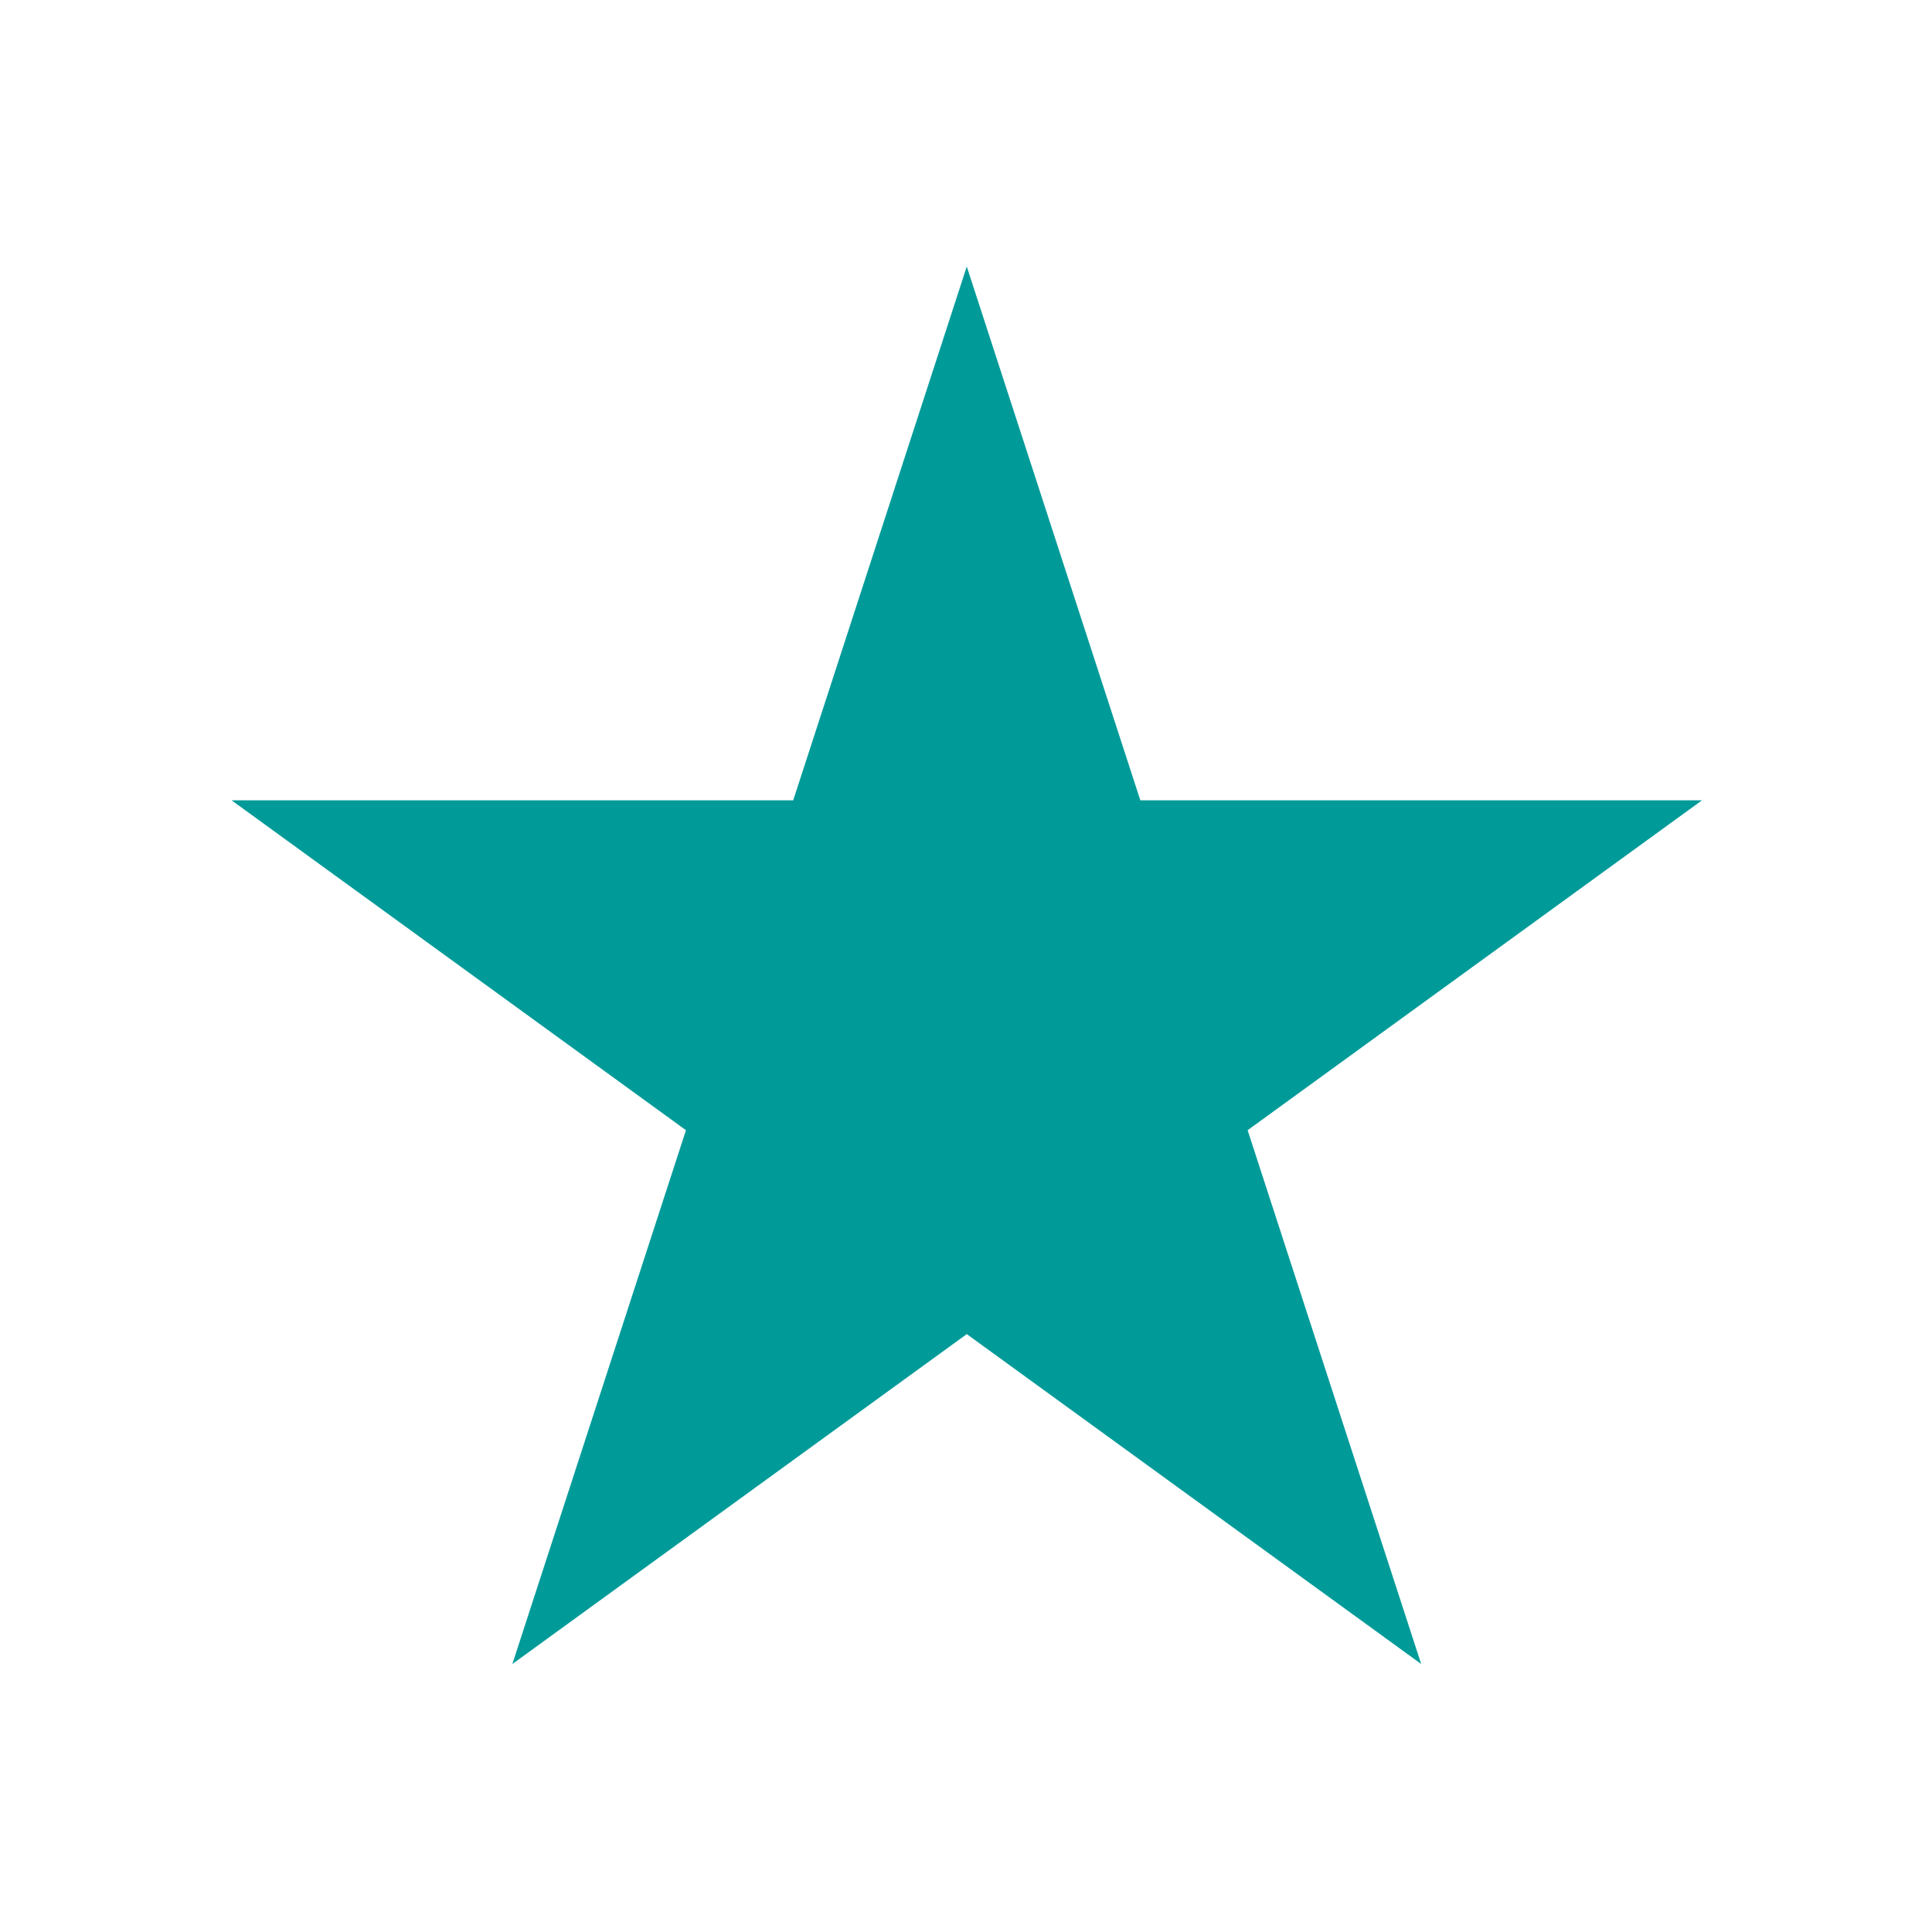
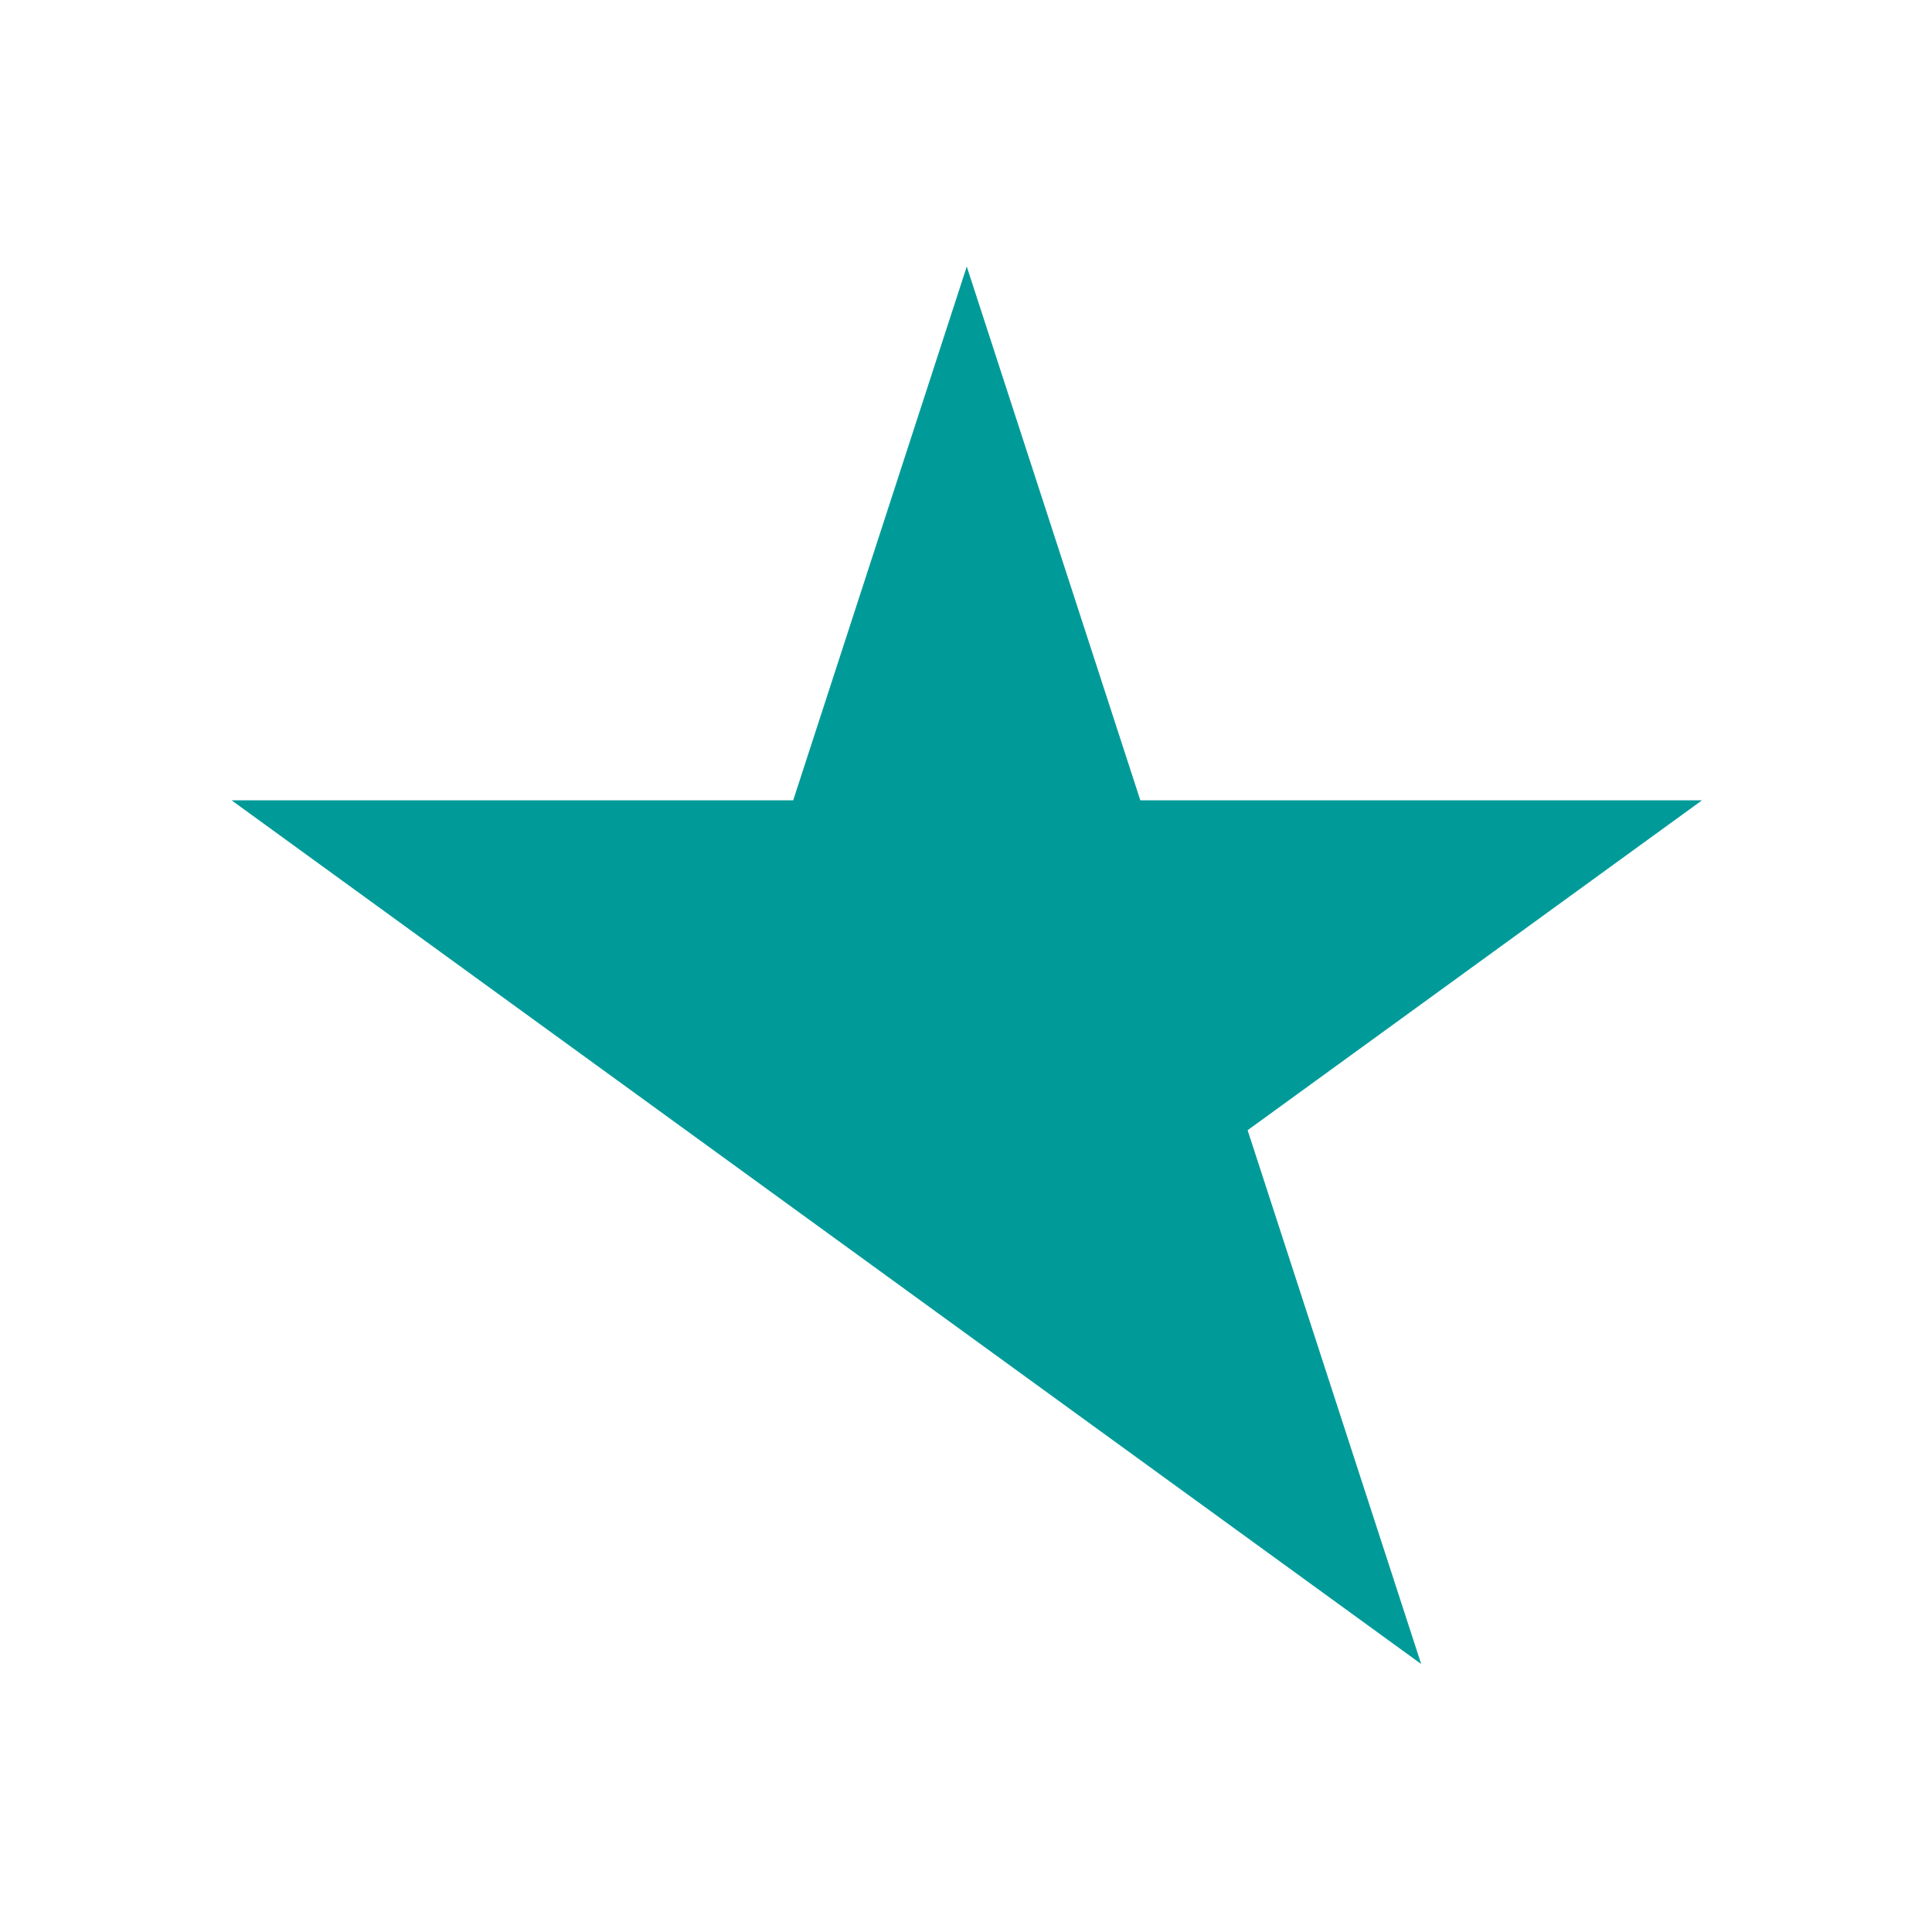
<svg xmlns="http://www.w3.org/2000/svg" width="100%" height="100%" viewBox="0 0 49 49" version="1.1" xml:space="preserve" style="fill-rule:evenodd;clip-rule:evenodd;stroke-linejoin:round;stroke-miterlimit:2;">
  <g transform="matrix(1,0,0,1,-280,-235)">
    <g id="star-green" transform="matrix(0.98,0,0,0.98,304.5,259.5)">
      <g transform="matrix(1,0,0,1,-25,-25)">
        <g transform="matrix(1.132,-2.88682e-17,-2.88682e-17,1.249,-28.415,-28.338)">
          <g id="Ebene1">
-             <path d="M47.204,28.211L51.172,39.271L64.014,39.271L53.625,46.107L57.593,57.168L47.204,50.332L36.815,57.168L40.784,46.107L30.395,39.271L43.236,39.271L47.204,28.211Z" style="fill:rgb(0,155,153);" />
+             <path d="M47.204,28.211L51.172,39.271L64.014,39.271L53.625,46.107L57.593,57.168L47.204,50.332L40.784,46.107L30.395,39.271L43.236,39.271L47.204,28.211Z" style="fill:rgb(0,155,153);" />
          </g>
        </g>
      </g>
    </g>
  </g>
</svg>